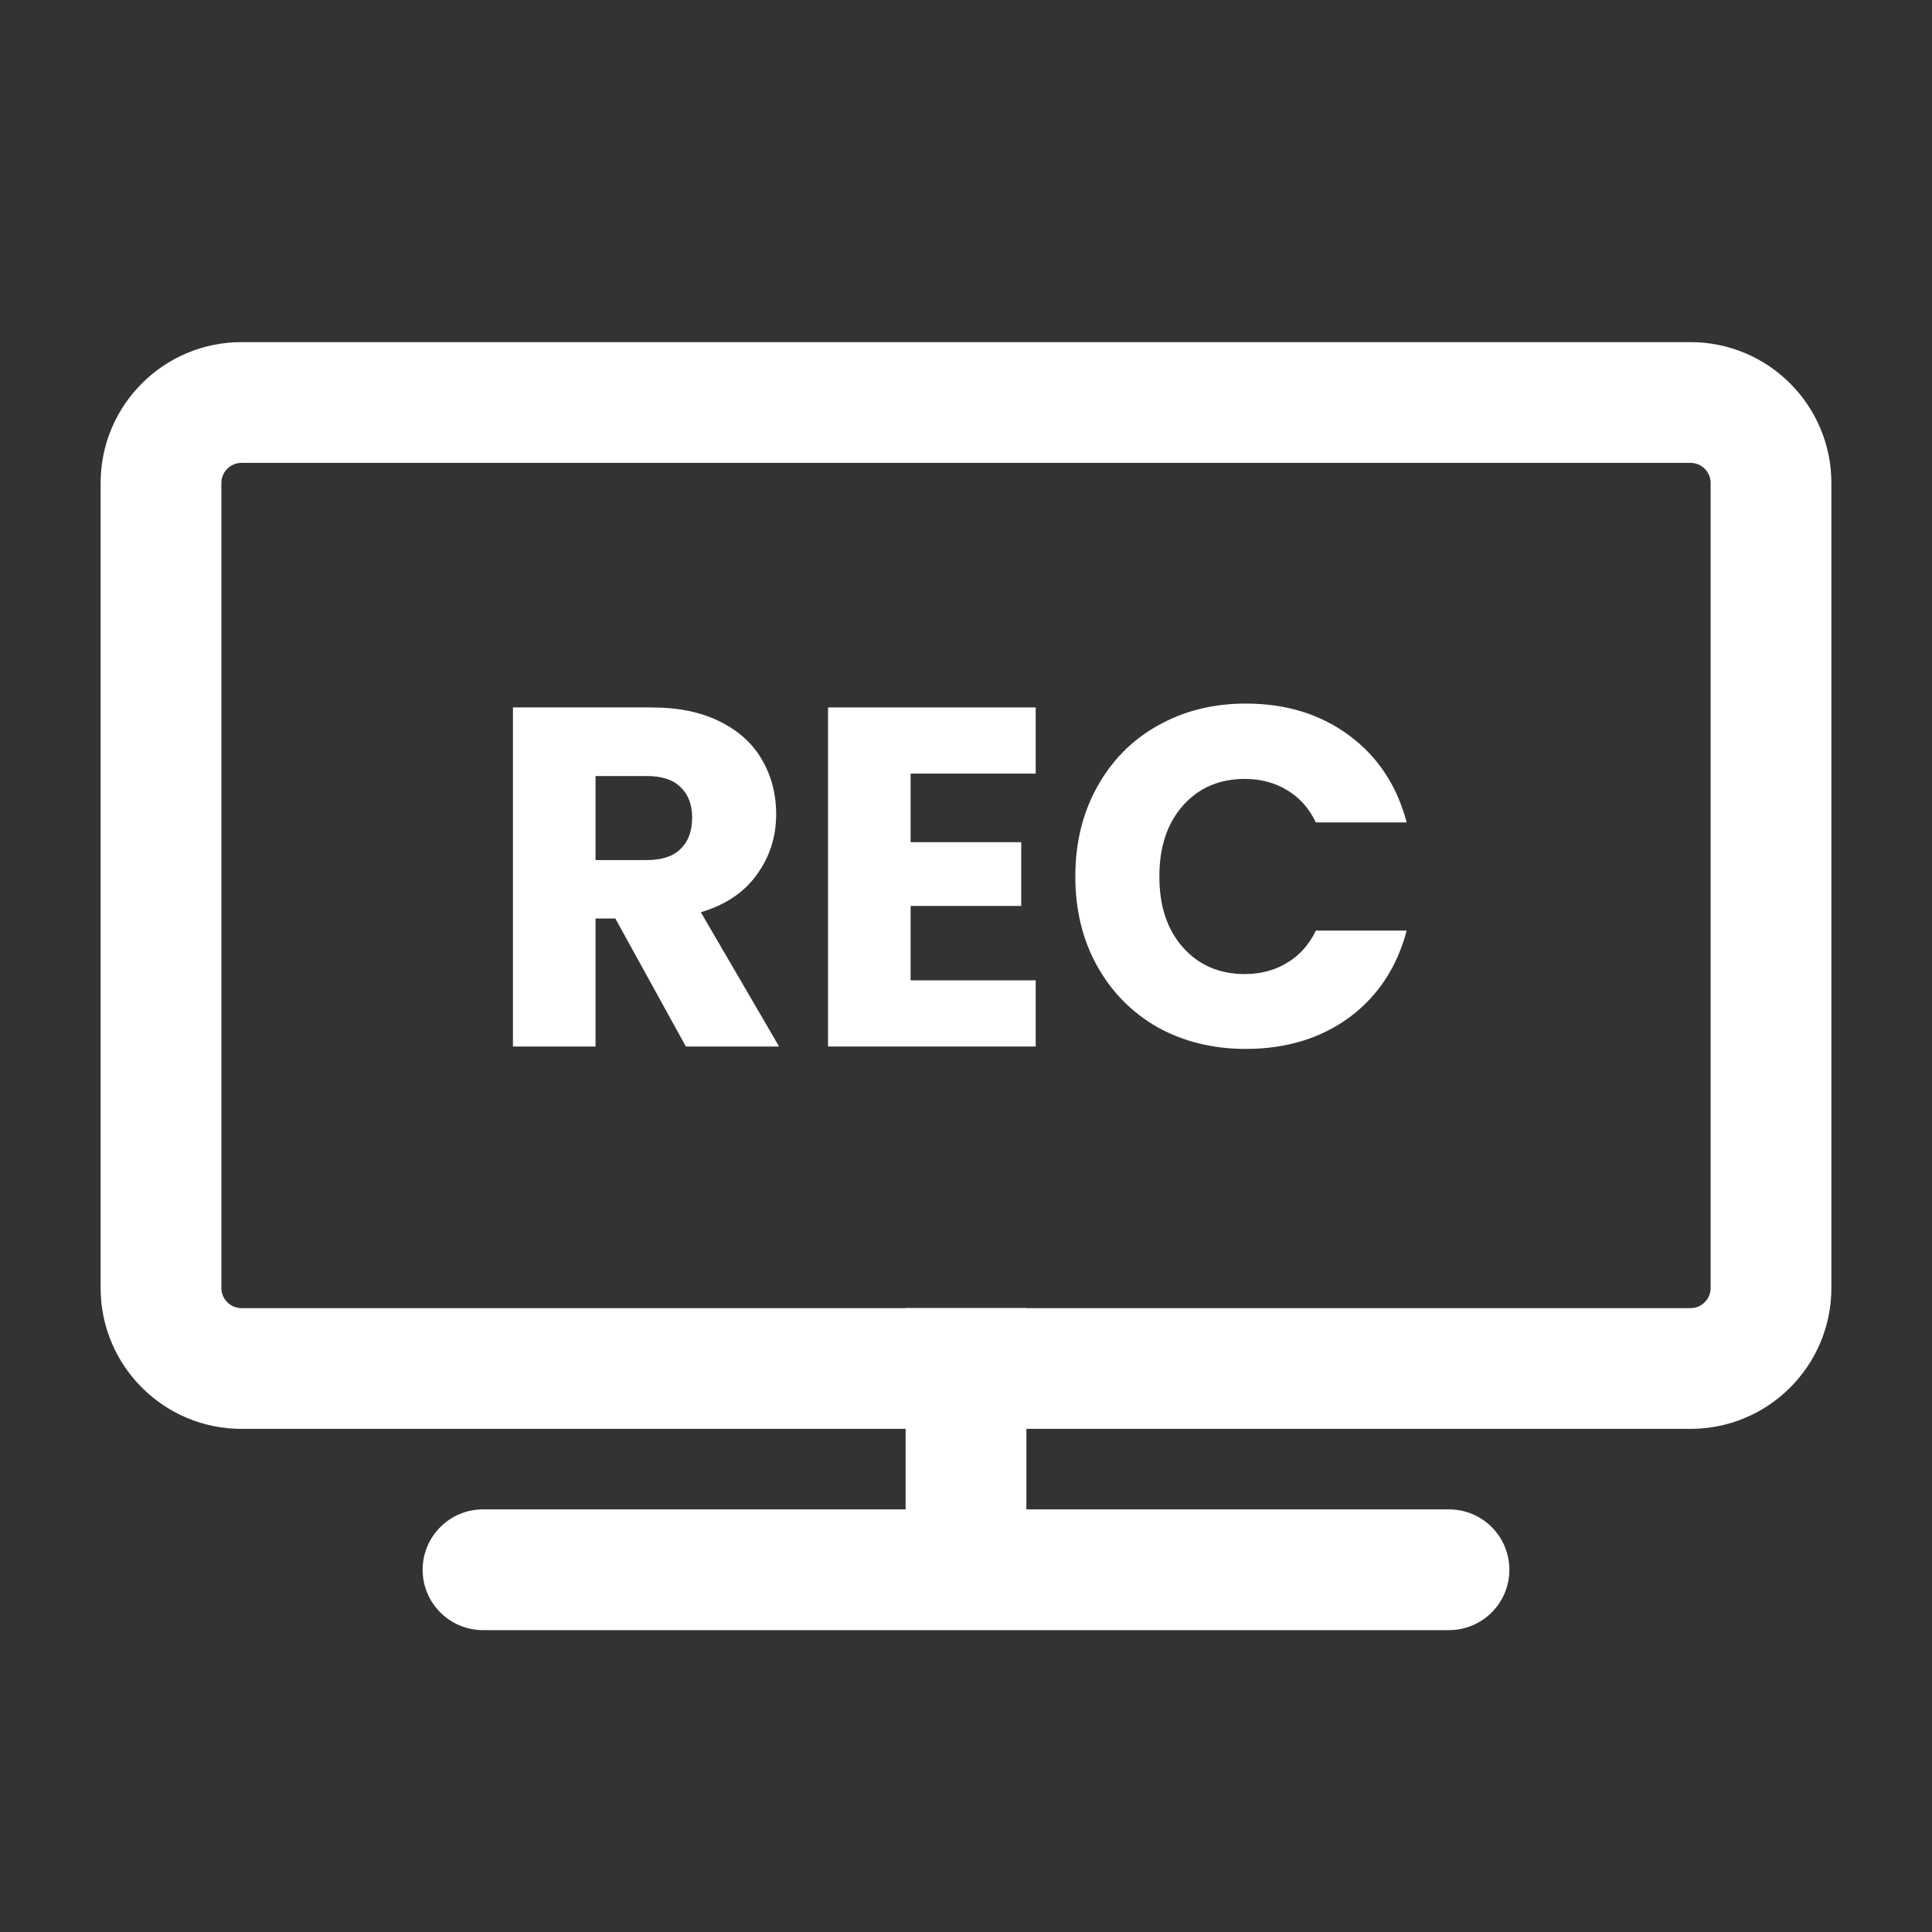
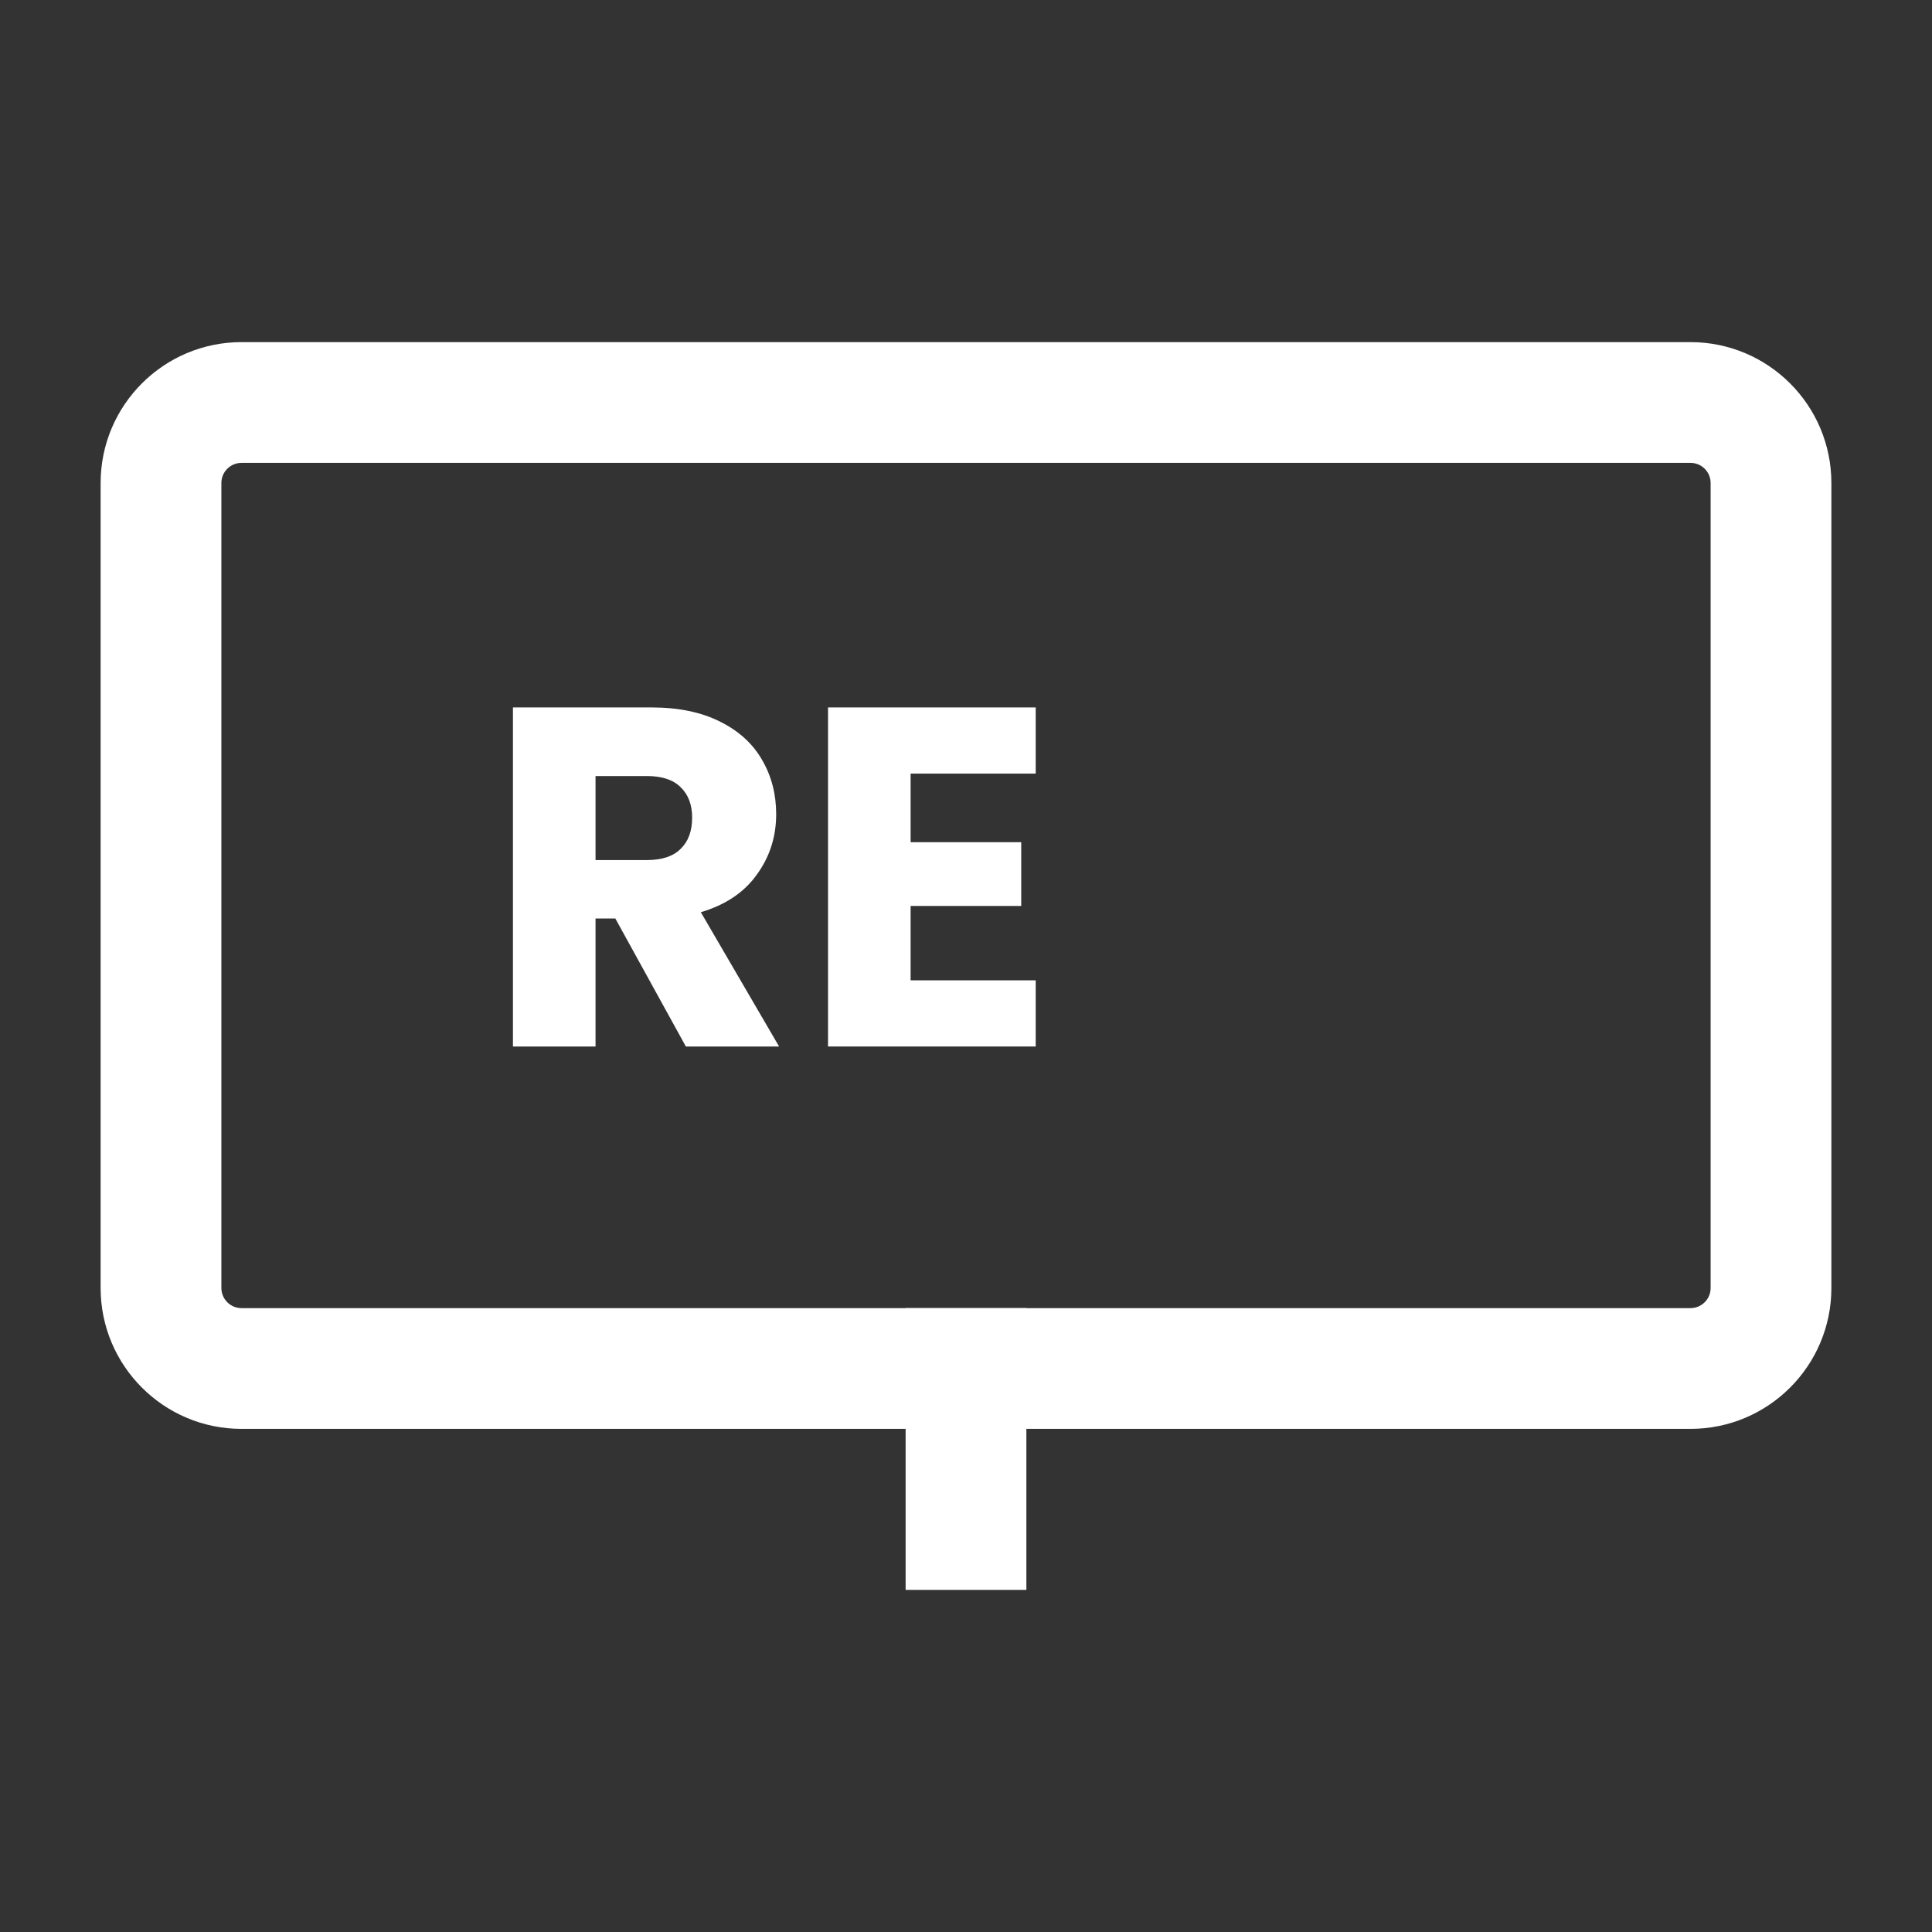
<svg xmlns="http://www.w3.org/2000/svg" width="24" height="24" viewBox="0 0 24 24" fill="none">
  <rect x="0" y="0" width="24" height="24" fill="#333333" stroke="none" />
-   <path fill-rule="evenodd" clip-rule="evenodd" d="M5.25 19.5C5.25 19.086 5.586 18.75 6 18.75H18C18.414 18.75 18.75 19.086 18.75 19.5C18.75 19.914 18.414 20.25 18 20.25H6C5.586 20.25 5.25 19.914 5.25 19.5Z" fill="white" />
  <path fill-rule="evenodd" clip-rule="evenodd" d="M1.25 6C1.25 5.034 2.034 4.25 3 4.25H21C21.966 4.25 22.75 5.034 22.75 6V16C22.75 16.966 21.966 17.75 21 17.75H3C2.034 17.75 1.25 16.966 1.25 16V6ZM3 5.75C2.862 5.75 2.75 5.862 2.75 6V16C2.75 16.138 2.862 16.25 3 16.25H21C21.138 16.25 21.25 16.138 21.25 16V6C21.25 5.862 21.138 5.75 21 5.75H3Z" fill="white" />
  <path fill-rule="evenodd" clip-rule="evenodd" d="M11.25 19.75V16.25H12.75V19.75H11.25Z" fill="white" />
  <path d="M8.52 13L7.644 11.41H7.398V13H6.372V8.788H8.094C8.426 8.788 8.708 8.846 8.94 8.962C9.176 9.078 9.352 9.238 9.468 9.442C9.584 9.642 9.642 9.866 9.642 10.114C9.642 10.394 9.562 10.644 9.402 10.864C9.246 11.084 9.014 11.24 8.706 11.332L9.678 13H8.52ZM7.398 10.684H8.034C8.222 10.684 8.362 10.638 8.454 10.546C8.55 10.454 8.598 10.324 8.598 10.156C8.598 9.996 8.55 9.87 8.454 9.778C8.362 9.686 8.222 9.64 8.034 9.64H7.398V10.684Z" fill="white" />
  <path d="M11.312 9.61V10.462H12.686V11.254H11.312V12.178H12.866V13H10.286V8.788H12.866V9.61H11.312Z" fill="white" />
-   <path d="M13.358 10.888C13.358 10.472 13.448 10.102 13.628 9.778C13.808 9.45 14.058 9.196 14.378 9.016C14.702 8.832 15.068 8.74 15.476 8.74C15.976 8.74 16.404 8.872 16.76 9.136C17.116 9.4 17.354 9.76 17.474 10.216H16.346C16.262 10.04 16.142 9.906 15.986 9.814C15.834 9.722 15.66 9.676 15.464 9.676C15.148 9.676 14.892 9.786 14.696 10.006C14.5 10.226 14.402 10.52 14.402 10.888C14.402 11.256 14.5 11.55 14.696 11.77C14.892 11.99 15.148 12.1 15.464 12.1C15.66 12.1 15.834 12.054 15.986 11.962C16.142 11.87 16.262 11.736 16.346 11.56H17.474C17.354 12.016 17.116 12.376 16.76 12.64C16.404 12.9 15.976 13.03 15.476 13.03C15.068 13.03 14.702 12.94 14.378 12.76C14.058 12.576 13.808 12.322 13.628 11.998C13.448 11.674 13.358 11.304 13.358 10.888Z" fill="white" />
</svg>